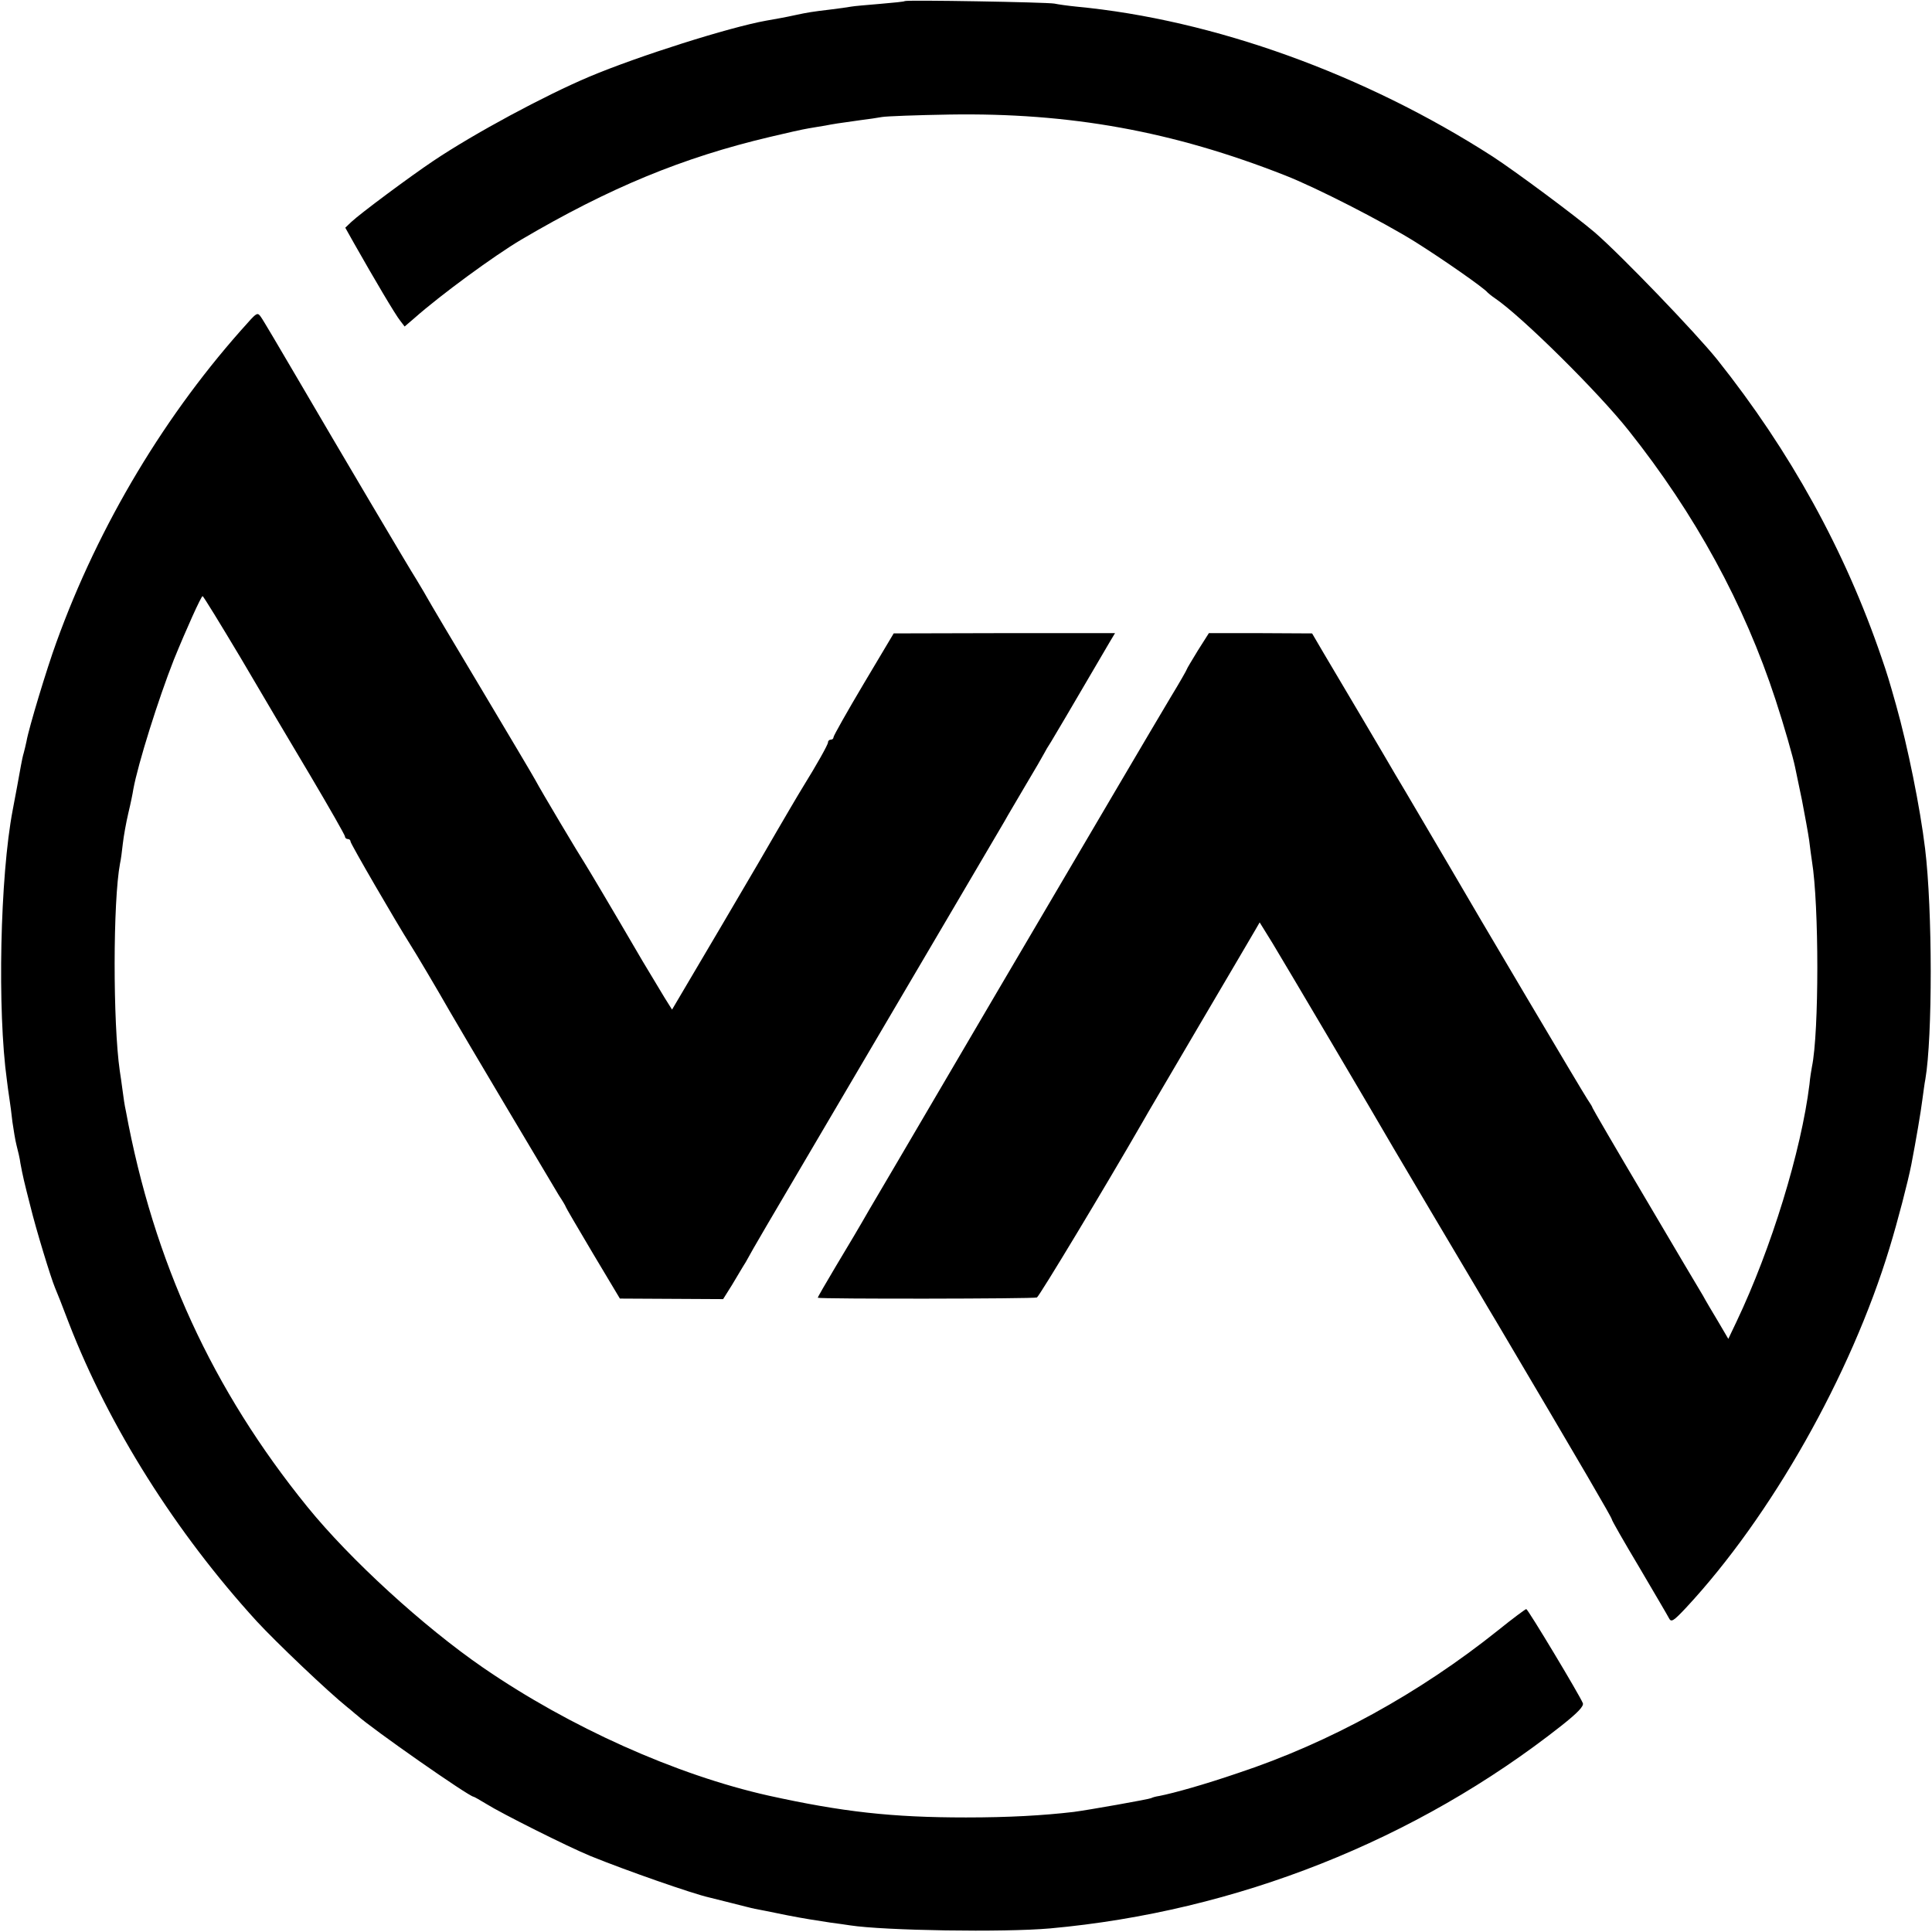
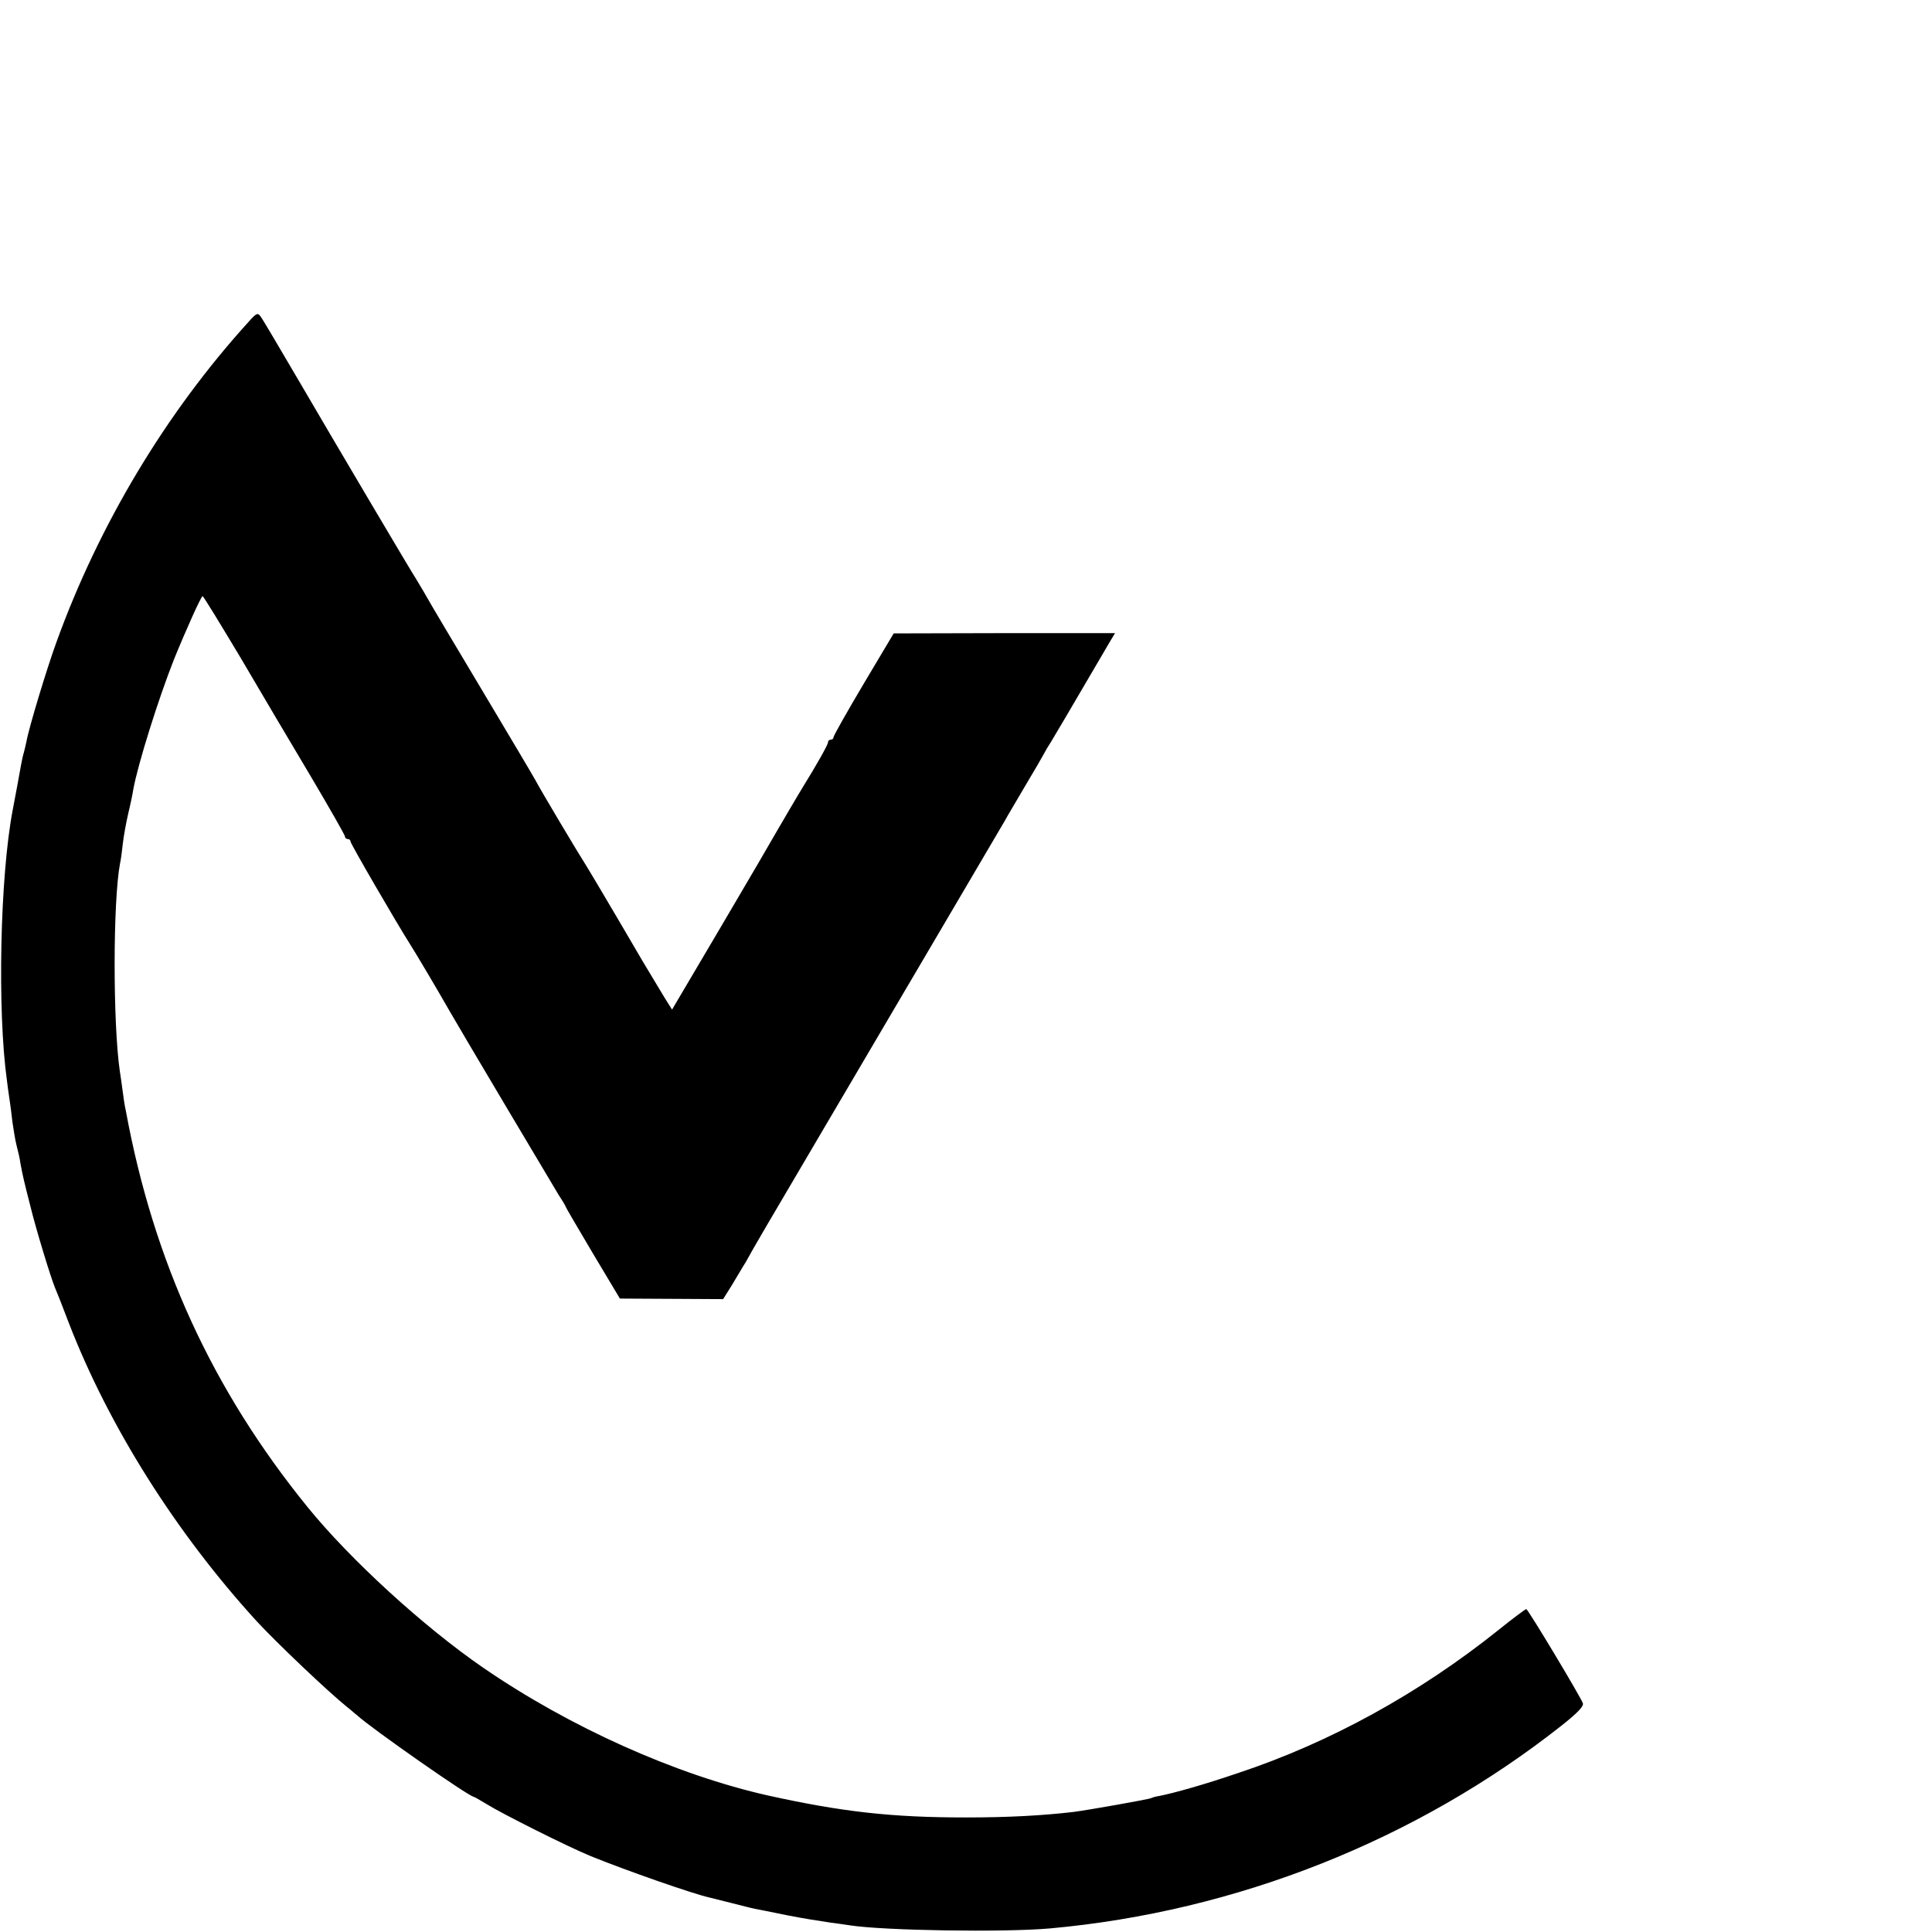
<svg xmlns="http://www.w3.org/2000/svg" version="1.0" width="700pt" height="700pt" viewBox="0 0 700 700" preserveAspectRatio="xMidYMid meet">
  <g transform="translate(0,700) scale(0.1,-0.1)" fill="#000000" stroke="none">
-     <path d="M3278 6996 c-1 -2 -42 -6 -89 -10 -47 -4 -95 -8 -105 -10 -10 -2 -46 -7 -79 -11 -59 -7 -79 -10 -125 -20 -36 -8 -71 -14 -105 -20 -133 -24 -462 -128 -640 -203 -161 -68 -416 -205 -565 -305 -85 -57 -264 -190 -297 -221 l-22 -21 32 -57 c73 -129 151 -261 167 -280 l16 -21 35 30 c96 85 290 227 388 285 318 187 583 297 901 372 58 14 121 28 140 31 19 3 46 8 60 10 25 5 49 9 130 20 25 3 59 8 75 11 17 3 127 7 245 9 437 7 808 -60 1215 -220 113 -44 355 -168 472 -241 99 -62 251 -168 263 -184 3 -3 15 -13 27 -21 97 -66 374 -340 484 -479 241 -303 419 -629 532 -975 31 -94 64 -210 71 -245 3 -14 14 -68 25 -120 10 -52 22 -117 26 -145 3 -27 8 -61 10 -75 26 -158 26 -621 0 -745 -2 -11 -7 -40 -9 -64 -30 -242 -138 -594 -264 -859 l-30 -63 -37 63 c-21 35 -46 77 -55 94 -10 16 -104 175 -209 353 -105 177 -191 325 -191 327 0 3 -9 17 -19 32 -15 22 -405 680 -501 846 -14 24 -59 100 -100 170 -41 70 -83 141 -94 159 -24 42 -208 353 -261 442 l-41 70 -187 1 -187 0 -40 -63 c-22 -36 -40 -66 -40 -68 0 -2 -26 -48 -59 -102 -87 -146 -219 -371 -629 -1068 -423 -721 -390 -665 -462 -787 -29 -51 -84 -144 -121 -205 -37 -62 -67 -114 -66 -115 6 -5 784 -4 794 1 9 5 246 398 383 636 9 17 102 174 205 350 104 176 195 332 204 347 l15 26 47 -76 c46 -76 377 -636 438 -742 18 -30 79 -134 136 -230 57 -96 130 -219 162 -273 32 -54 66 -112 76 -128 317 -536 417 -708 417 -714 0 -4 44 -81 99 -173 54 -92 103 -175 108 -185 8 -16 16 -11 62 38 308 331 597 842 737 1303 30 98 67 241 79 302 17 88 35 194 40 235 4 28 8 61 11 75 26 152 26 613 -1 835 -18 149 -63 371 -105 520 -25 89 -33 115 -52 170 -133 390 -331 749 -596 1082 -78 97 -348 378 -444 461 -69 59 -287 221 -370 275 -463 298 -1011 496 -1508 543 -30 3 -66 8 -80 11 -27 5 -536 14 -542 9z" />
    <path d="M899 5832 c-297 -327 -541 -733 -695 -1160 -34 -93 -100 -311 -108 -358 -3 -13 -7 -32 -10 -42 -3 -9 -7 -29 -10 -45 -5 -28 -23 -127 -30 -162 -46 -241 -56 -727 -21 -979 2 -17 6 -47 9 -66 3 -19 8 -57 11 -85 4 -27 10 -66 15 -85 5 -19 12 -48 14 -65 9 -48 13 -65 36 -155 21 -86 74 -259 89 -295 5 -11 28 -69 51 -130 145 -374 387 -758 680 -1079 70 -76 259 -256 329 -312 13 -10 28 -24 35 -29 51 -47 406 -295 422 -295 2 0 23 -12 46 -26 54 -34 295 -155 378 -189 128 -52 368 -136 430 -150 8 -2 44 -11 80 -20 36 -9 74 -19 85 -21 22 -4 46 -9 120 -24 62 -12 95 -17 154 -26 25 -3 57 -8 71 -10 124 -19 557 -26 725 -11 674 61 1326 319 1853 735 58 46 81 70 77 81 -11 28 -199 341 -205 341 -3 0 -49 -34 -101 -76 -286 -229 -611 -408 -943 -518 -123 -42 -230 -72 -285 -83 -14 -2 -27 -6 -30 -8 -7 -4 -227 -43 -281 -50 -111 -13 -235 -20 -390 -20 -269 0 -447 20 -715 79 -335 75 -721 248 -1035 464 -215 148 -481 391 -636 582 -344 424 -557 887 -658 1435 -4 17 -9 50 -12 75 -3 25 -8 56 -10 70 -25 173 -25 615 1 752 3 12 7 44 10 71 3 27 12 77 20 111 8 33 16 72 18 86 17 93 91 328 147 470 46 113 99 230 104 230 3 0 64 -100 137 -222 72 -123 187 -317 255 -431 68 -115 124 -213 124 -218 0 -5 5 -9 10 -9 6 0 10 -4 10 -9 0 -8 165 -292 215 -371 20 -31 100 -166 145 -245 34 -60 372 -628 395 -666 14 -21 25 -40 25 -42 0 -2 44 -77 98 -168 l98 -164 187 -1 187 -1 32 51 c17 28 39 66 50 83 34 62 56 99 338 578 293 497 569 968 600 1020 9 17 44 75 76 130 33 55 63 107 67 115 4 8 15 27 25 42 14 23 59 99 214 364 l18 30 -401 0 -401 -1 -109 -183 c-60 -101 -109 -188 -109 -193 0 -5 -4 -9 -10 -9 -5 0 -10 -4 -10 -10 0 -8 -41 -81 -90 -160 -18 -29 -74 -125 -95 -161 -11 -20 -101 -174 -200 -342 l-180 -305 -27 43 c-14 23 -50 83 -80 133 -122 209 -193 328 -208 352 -21 32 -160 265 -180 303 -8 15 -96 163 -195 329 -99 165 -189 317 -200 337 -11 20 -28 47 -36 61 -24 37 -287 482 -429 725 -68 116 -128 218 -135 227 -11 16 -15 15 -46 -20z" />
  </g>
</svg>